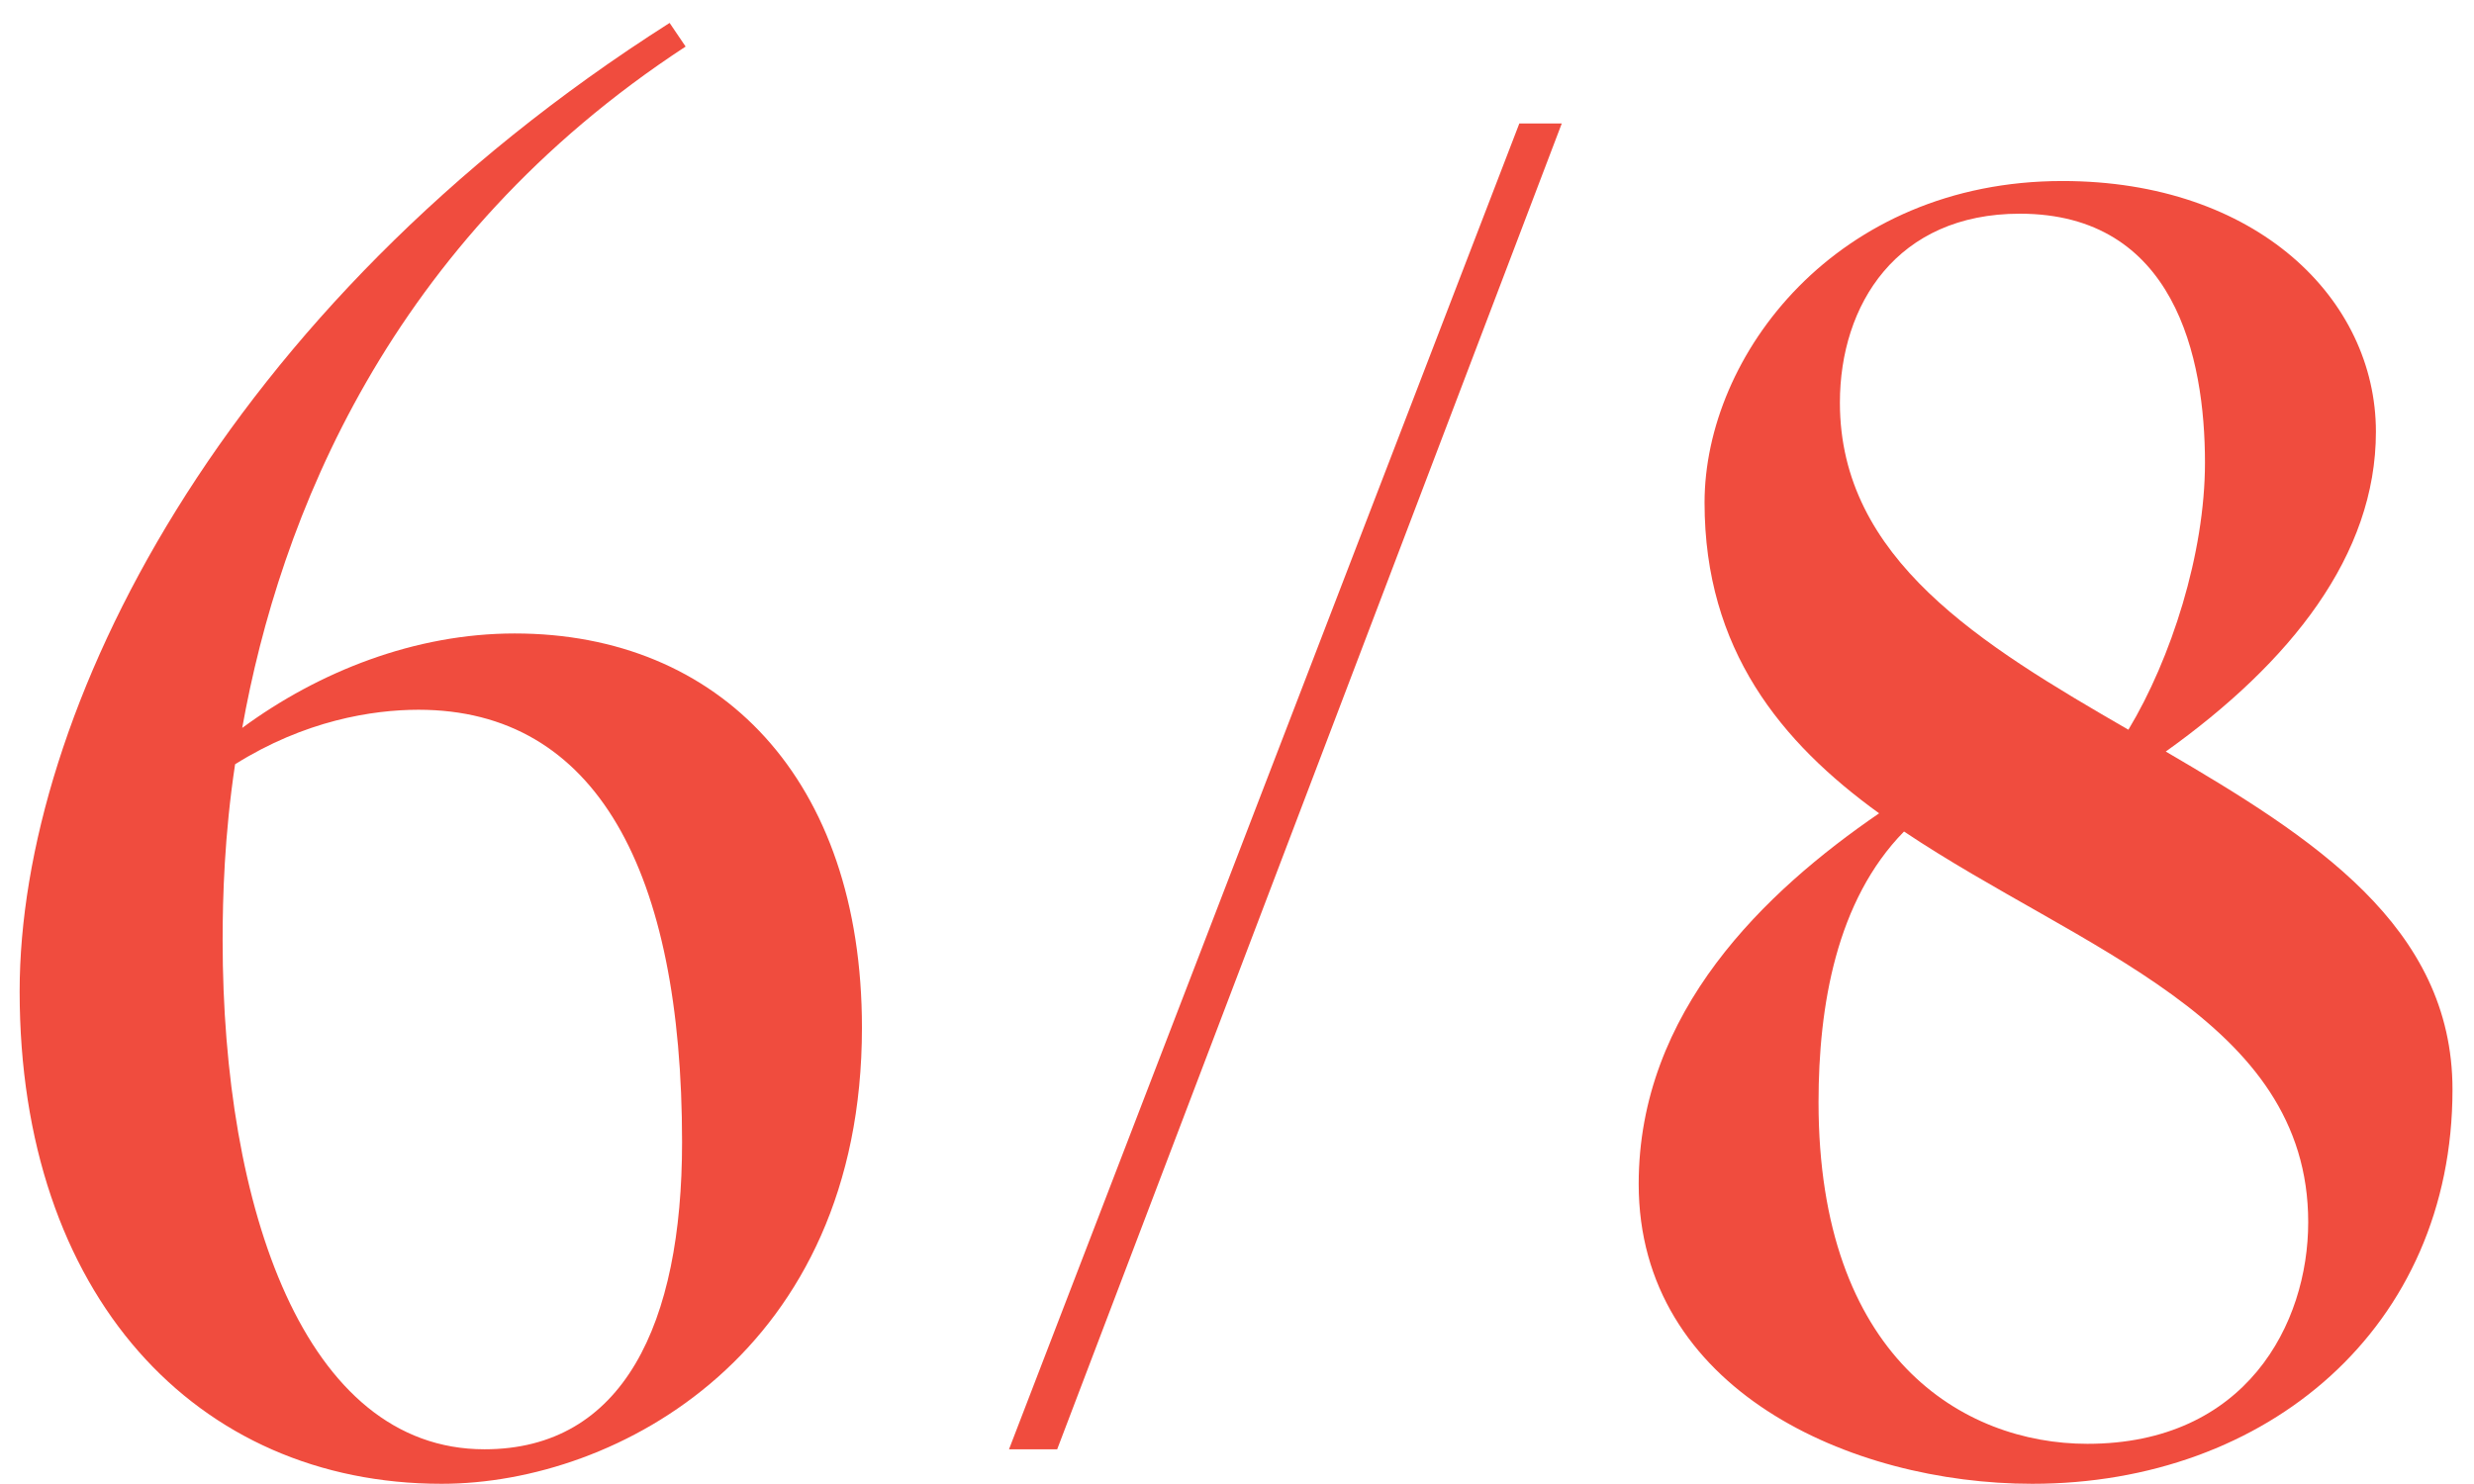
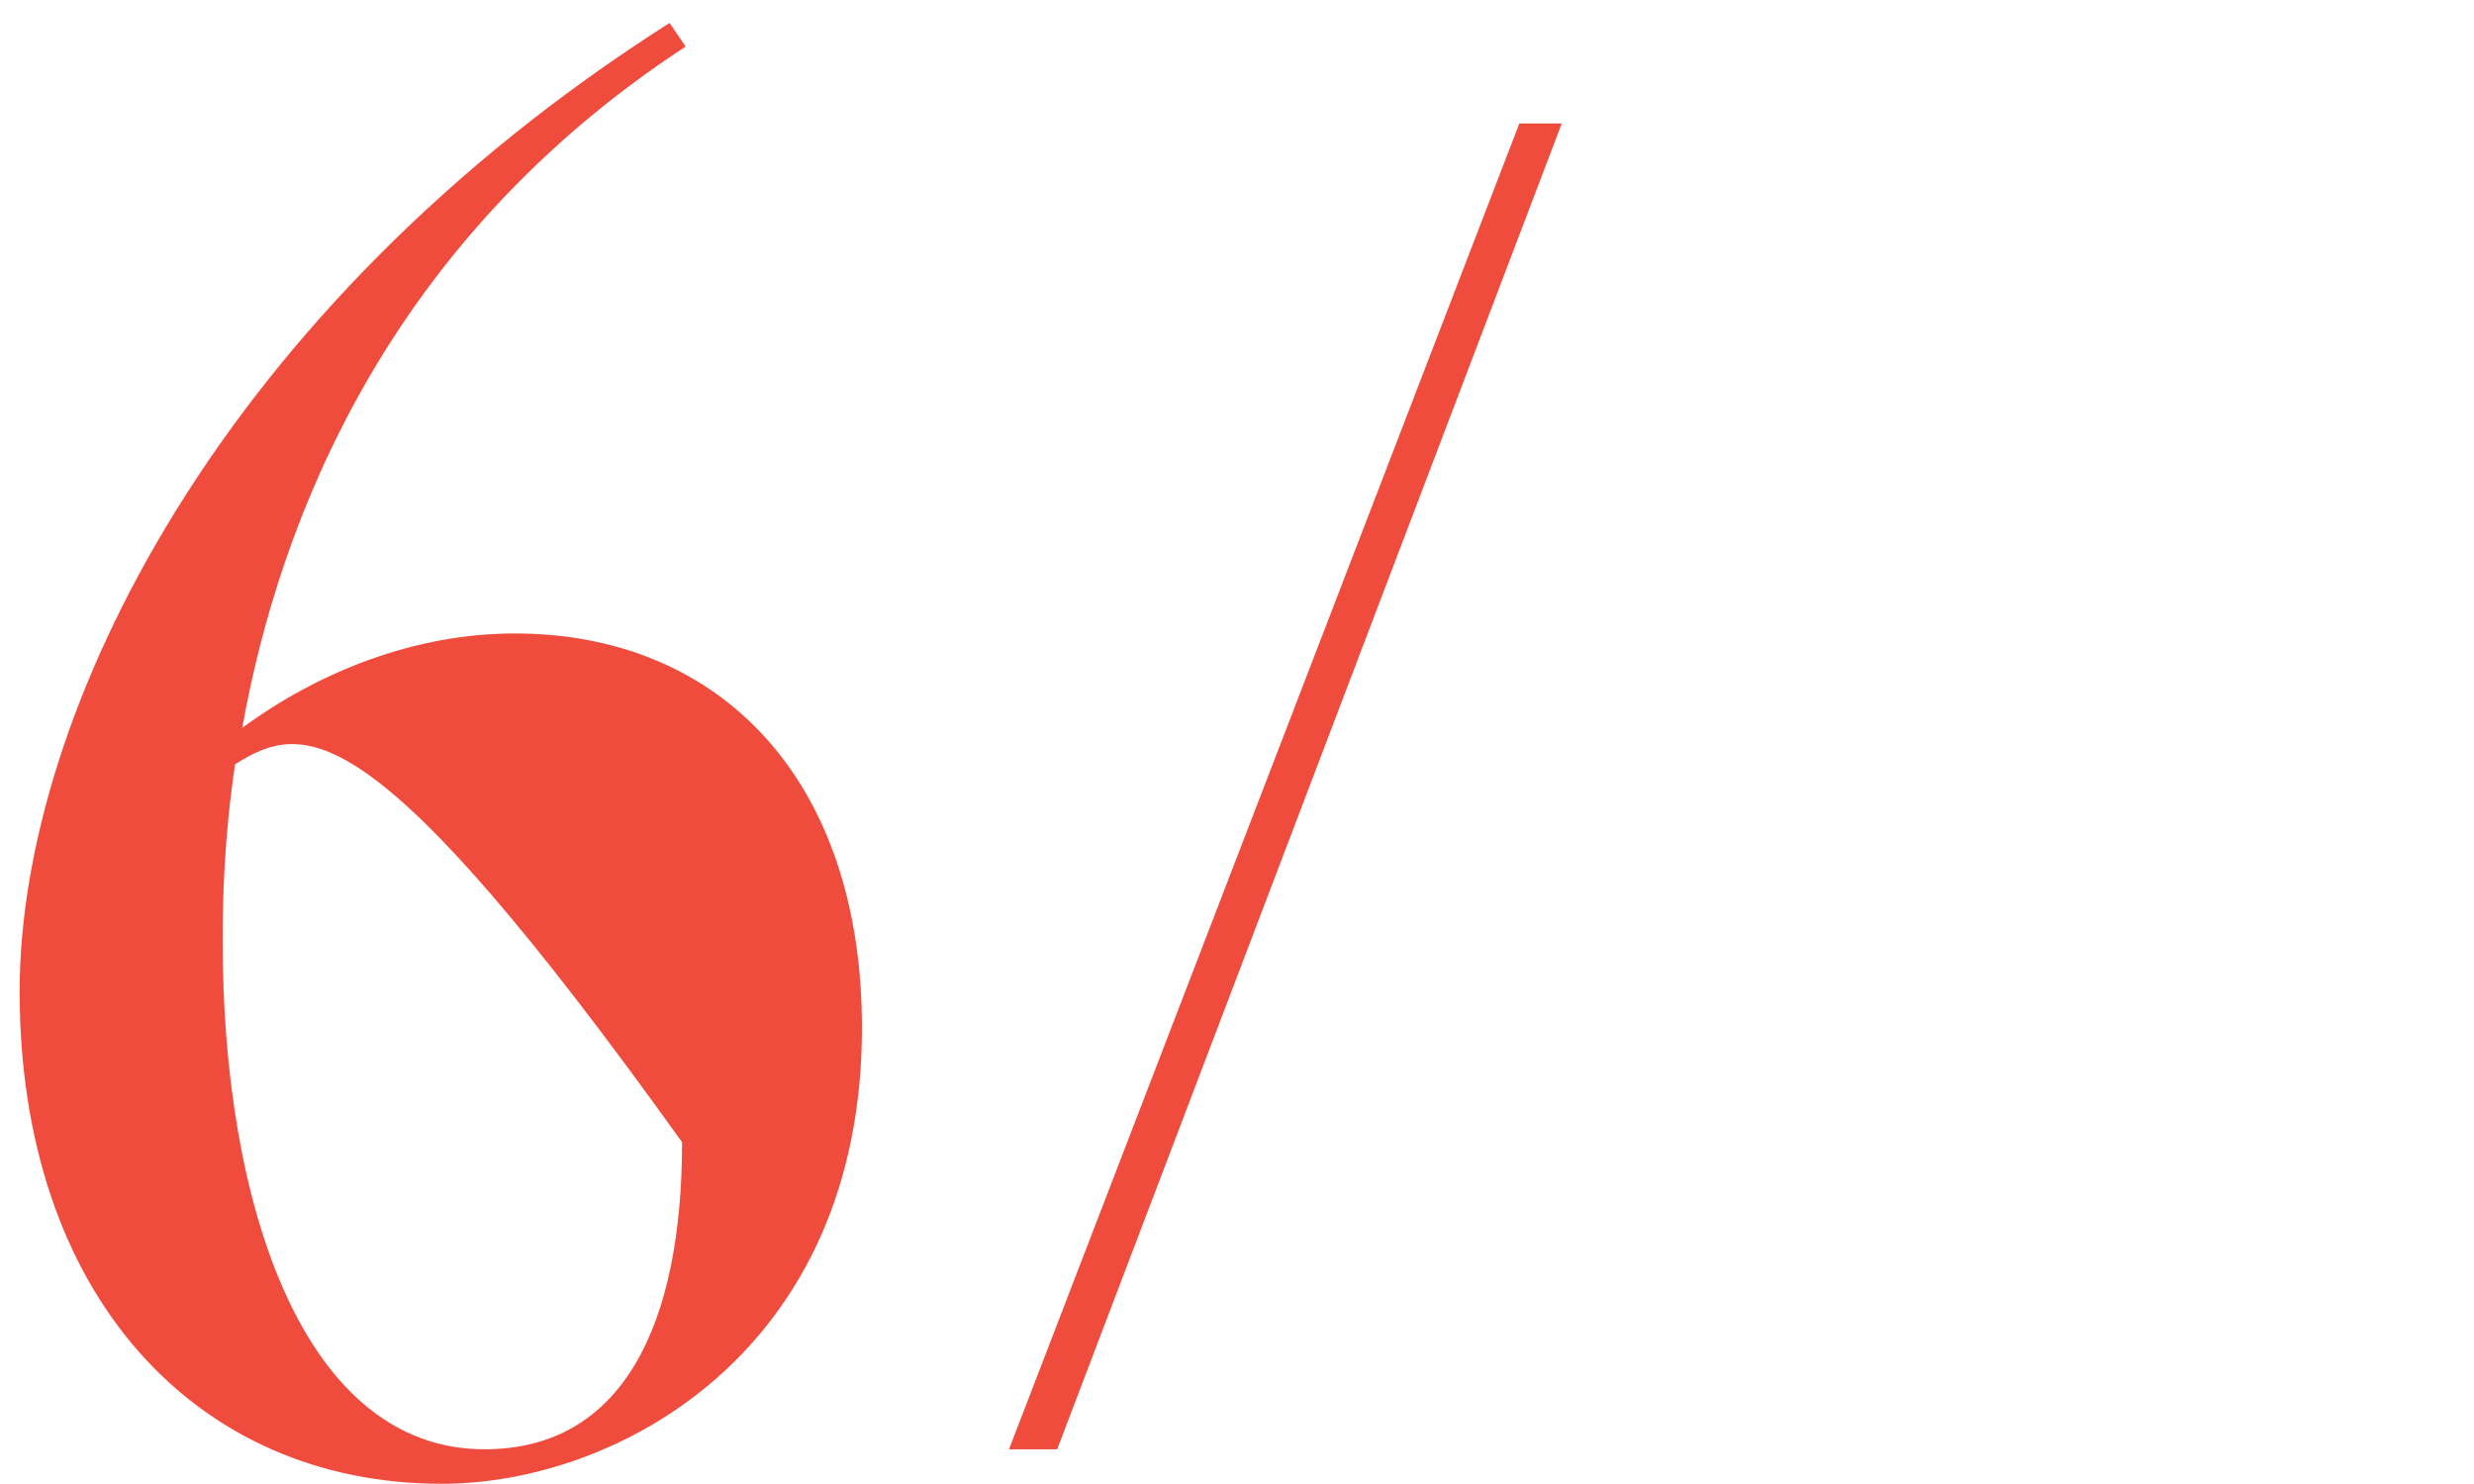
<svg xmlns="http://www.w3.org/2000/svg" width="85" height="51" viewBox="0 0 85 51" fill="none">
  <g id="Group">
-     <path id="Vector" d="M0.675 34.071C0.675 24.517 7.588 10.592 23.006 0.788L23.556 1.6C13.34 8.282 9.607 17.835 8.322 25.016C10.953 23.08 14.257 21.77 17.683 21.77C24.72 21.77 29.614 26.765 29.614 35.319C29.614 46.434 21.232 50.993 15.174 50.993C6.732 50.993 0.675 44.499 0.675 34.071ZM16.644 49.807C21.416 49.807 23.434 45.498 23.434 39.253C23.434 29.95 20.498 24.392 14.379 24.392C12.789 24.392 10.464 24.766 8.077 26.265C7.71 28.7 7.649 30.823 7.649 32.322C7.649 41.502 10.464 49.807 16.644 49.807Z" fill="#F04C3E" />
-     <path id="Vector_2" d="M56.301 40.69C56.301 34.757 60.645 30.636 64.561 27.951C61.195 25.516 58.564 22.331 58.564 17.273C58.564 12.215 63.091 6.221 70.861 6.221C77.531 6.221 81.63 10.28 81.63 14.838C81.63 19.084 78.692 22.768 74.41 25.828C79.427 28.763 84.261 31.823 84.261 37.443C84.261 45.623 77.897 50.993 69.822 50.993C63.581 50.993 56.301 47.746 56.301 40.69ZM71.718 49.619C77.163 49.619 79.304 45.498 79.304 42.001C79.304 35.007 71.473 32.634 65.417 28.576C63.091 30.948 62.48 34.57 62.48 37.88C62.48 46.622 67.435 49.619 71.718 49.619ZM73.126 25.078C74.594 22.643 75.757 19.021 75.757 15.9C75.757 12.278 74.716 7.344 69.394 7.344C65.172 7.344 63.214 10.467 63.214 13.839C63.214 19.209 68.048 22.144 73.126 25.078Z" fill="#F04C3E" />
+     <path id="Vector" d="M0.675 34.071C0.675 24.517 7.588 10.592 23.006 0.788L23.556 1.6C13.34 8.282 9.607 17.835 8.322 25.016C10.953 23.08 14.257 21.77 17.683 21.77C24.72 21.77 29.614 26.765 29.614 35.319C29.614 46.434 21.232 50.993 15.174 50.993C6.732 50.993 0.675 44.499 0.675 34.071ZM16.644 49.807C21.416 49.807 23.434 45.498 23.434 39.253C12.789 24.392 10.464 24.766 8.077 26.265C7.71 28.7 7.649 30.823 7.649 32.322C7.649 41.502 10.464 49.807 16.644 49.807Z" fill="#F04C3E" />
    <path id="Vector_3" d="M53.658 4.244L36.322 49.807H34.667L52.2 4.244H53.658Z" fill="#F04C3E" />
  </g>
</svg>